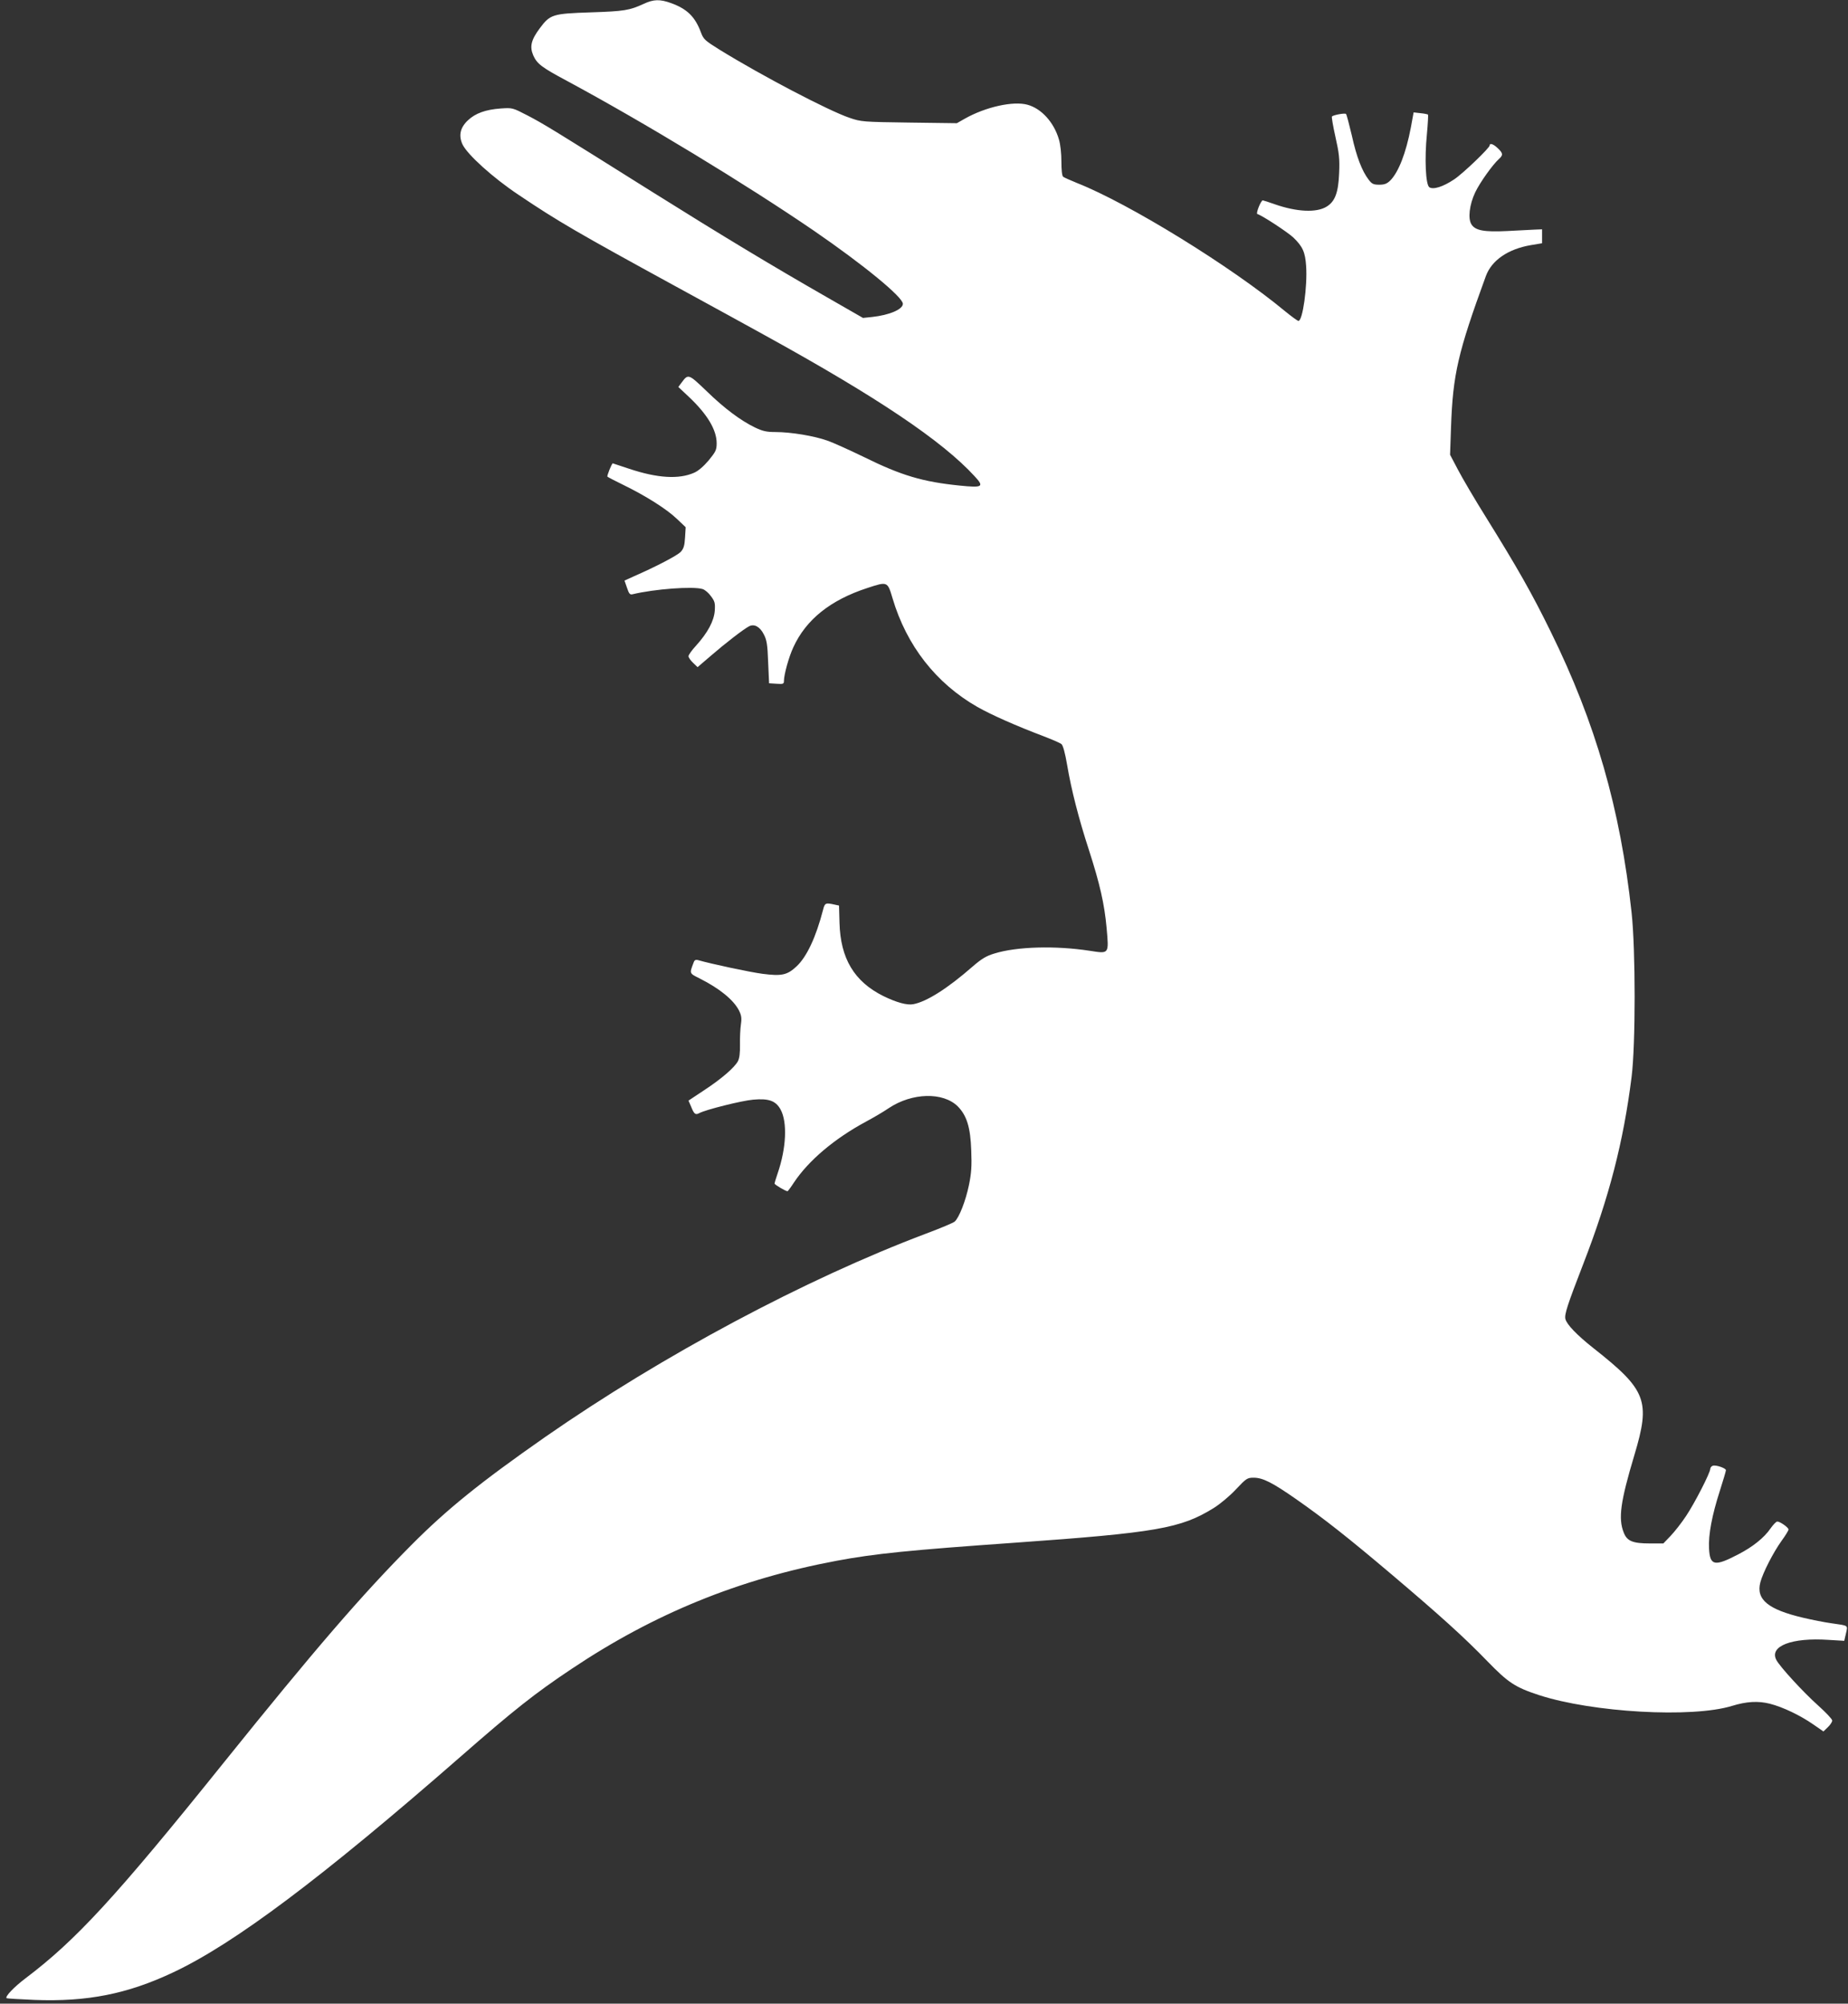
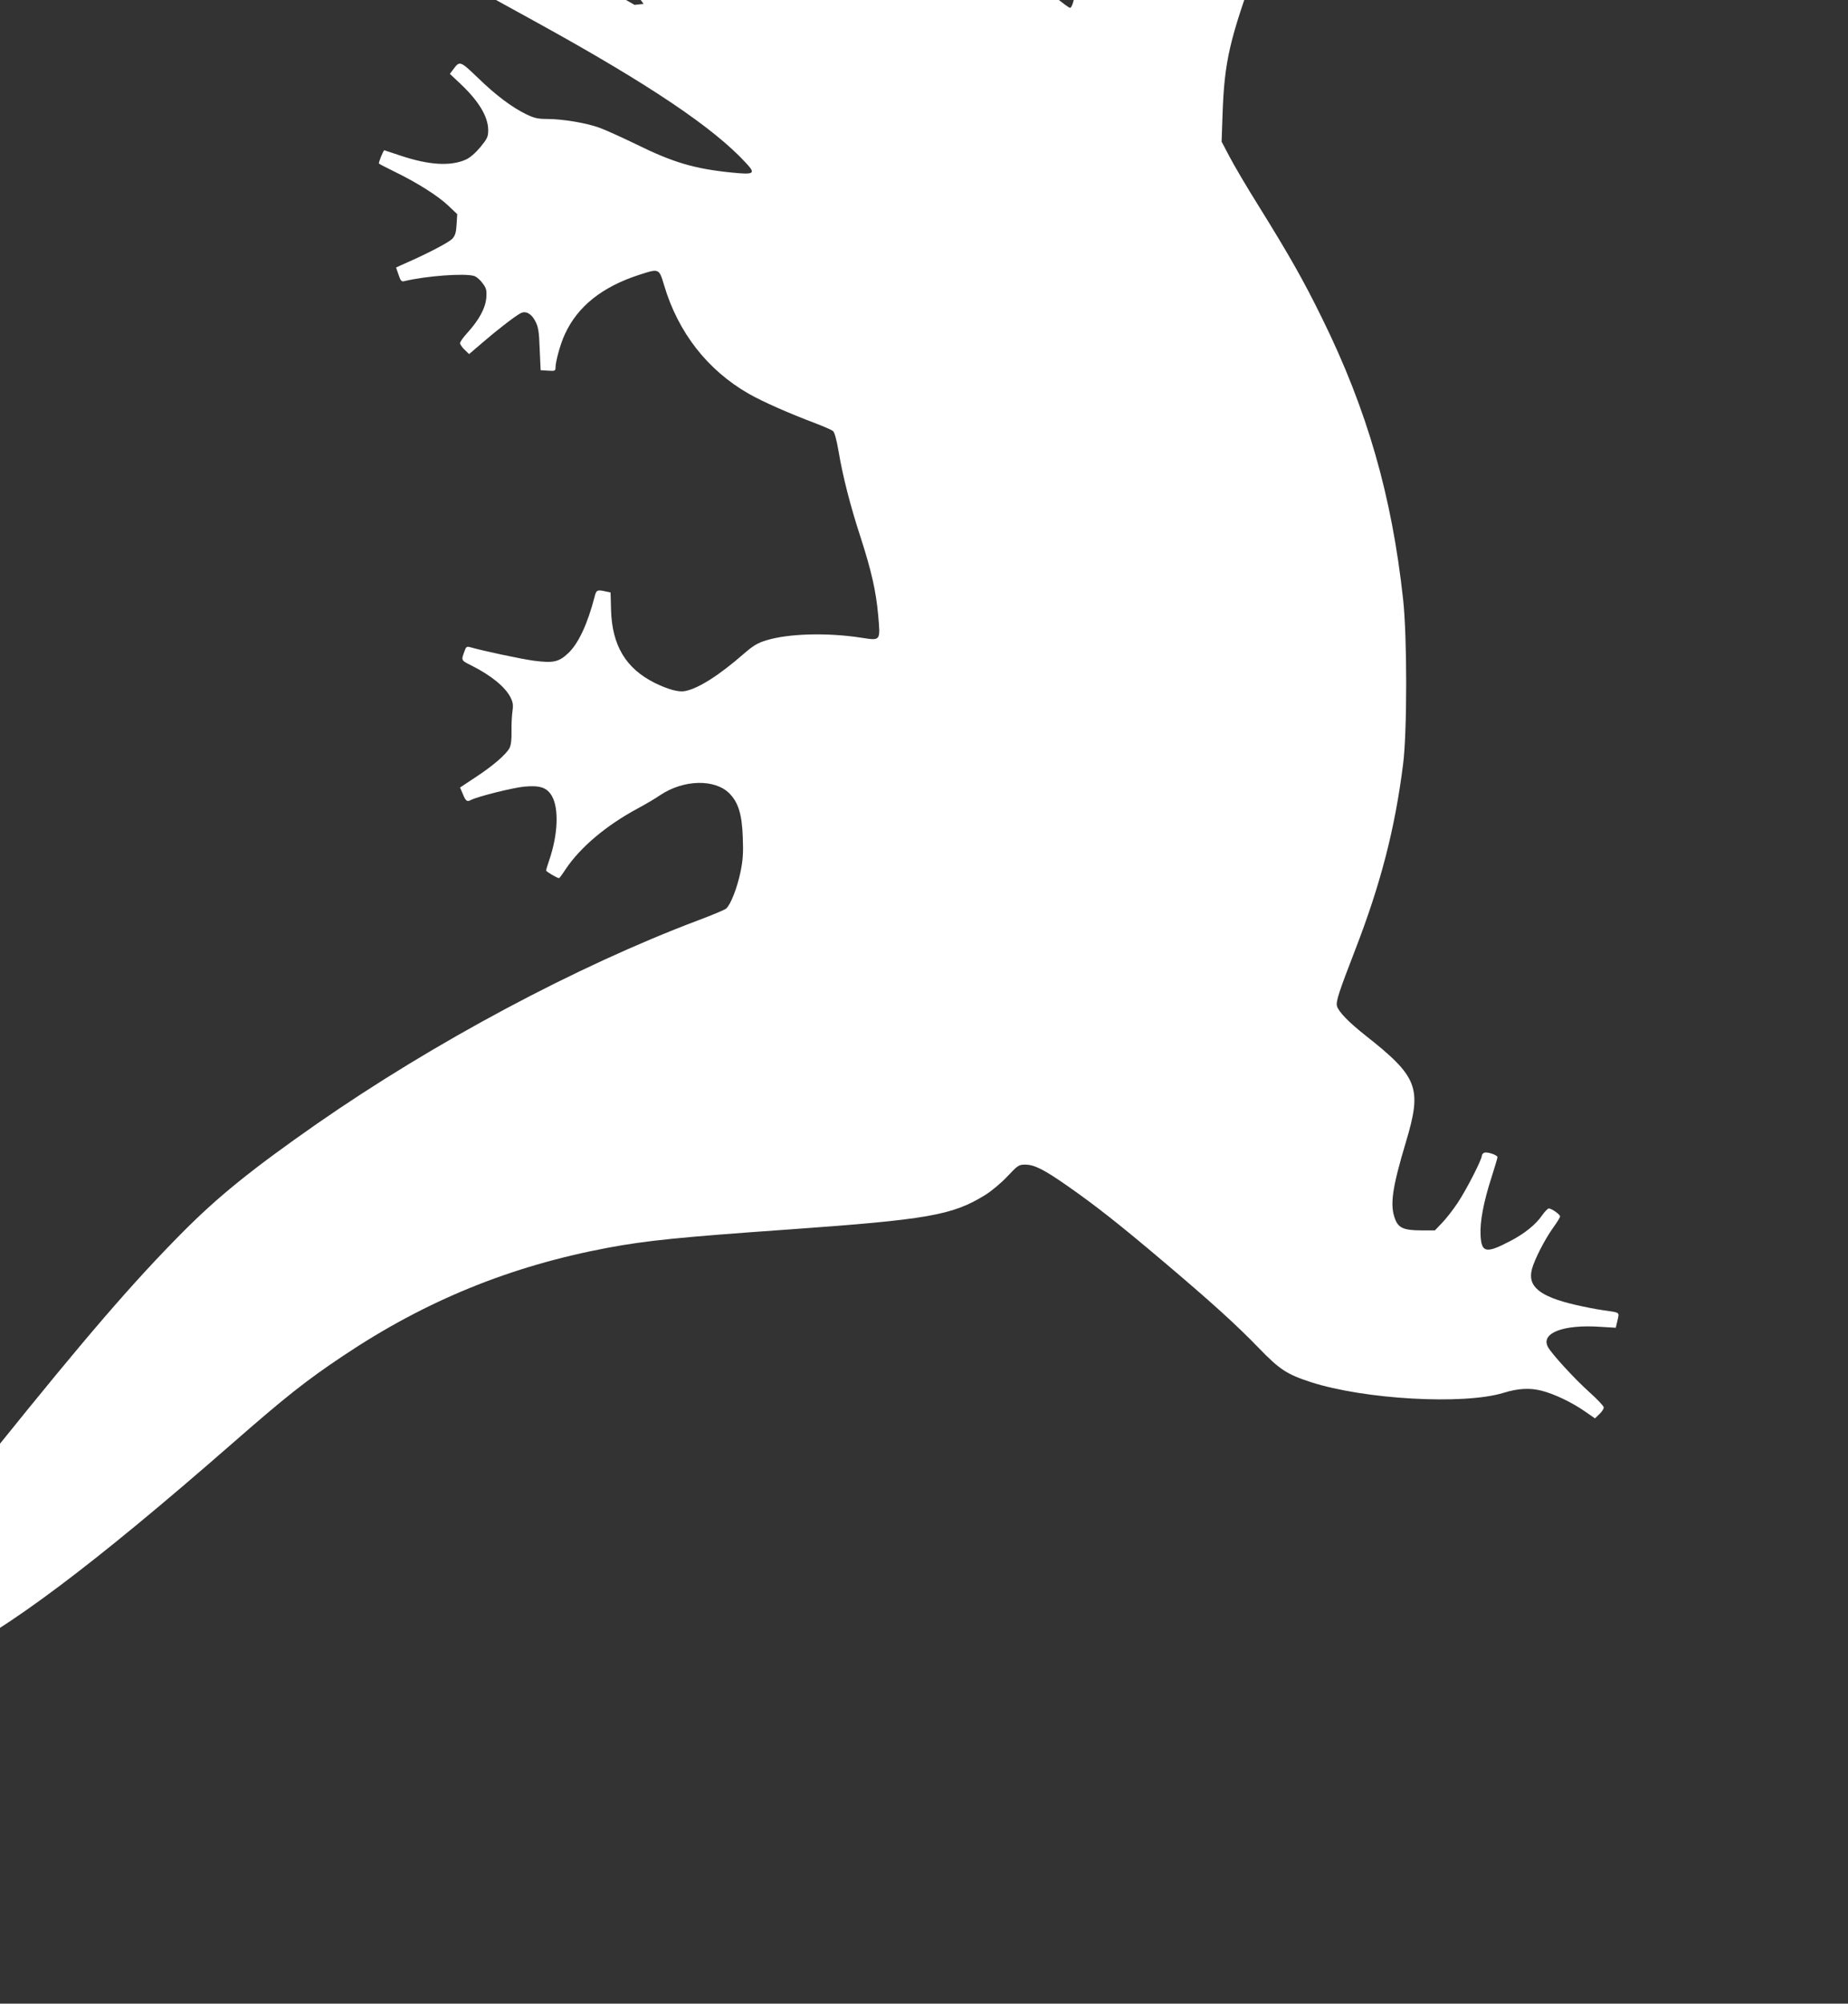
<svg xmlns="http://www.w3.org/2000/svg" version="1.0" width="1181pt" height="1280pt" viewBox="0 0 1181 1280" preserveAspectRatio="xMidYMid meet">
  <rect x="0" y="0" width="1181" height="1280" fill="#333333" stroke="none" />
  <g transform="translate(0,1280) scale(0.1,-0.1)" fill="#ffffff" stroke="none">
-     <path d="M4113 12775 c-90 -41 -122 -47 -338 -54 -244 -8 -259 -13 -325 -101 -56 -75 -66 -118 -42 -174 24 -54 55 -77 212 -161 498 -268 1147 -662 1580 -958 319 -219 570 -425 570 -468 0 -35 -86 -72 -197 -84 l-58 -6 -230 132 c-356 204 -663 389 -1115 672 -634 398 -698 437 -800 490 -95 49 -95 49 -170 44 -97 -7 -163 -31 -210 -76 -49 -46 -60 -96 -35 -152 30 -65 194 -214 361 -325 248 -167 381 -244 994 -579 239 -131 500 -273 580 -318 717 -395 1131 -673 1339 -900 62 -67 52 -74 -96 -59 -236 24 -372 64 -611 182 -89 43 -194 91 -234 105 -84 30 -233 55 -333 55 -57 0 -82 6 -130 29 -91 44 -195 121 -311 234 -114 109 -116 110 -158 53 l-21 -28 66 -62 c118 -111 179 -211 179 -298 0 -42 -6 -54 -51 -109 -32 -38 -67 -68 -93 -79 -97 -43 -234 -35 -414 25 -57 19 -105 35 -106 35 -6 0 -39 -81 -34 -85 2 -3 49 -27 104 -54 141 -69 273 -152 339 -215 l57 -54 -4 -66 c-3 -52 -9 -71 -28 -92 -23 -23 -151 -91 -302 -157 l-57 -26 16 -46 c13 -39 19 -46 37 -41 137 33 385 52 446 33 14 -4 38 -24 53 -45 25 -33 28 -44 25 -93 -5 -66 -45 -141 -120 -224 -27 -29 -48 -59 -48 -67 0 -8 13 -27 29 -42 l29 -28 84 72 c90 78 210 171 245 189 33 17 69 -2 94 -51 19 -36 24 -65 28 -178 l6 -135 48 -3 c43 -3 47 -1 47 19 0 39 31 152 60 214 81 177 237 302 474 379 128 42 128 42 160 -66 90 -303 278 -543 542 -694 90 -51 248 -121 425 -188 52 -20 103 -42 112 -49 10 -8 23 -53 37 -135 26 -155 74 -343 139 -542 70 -217 99 -344 113 -498 15 -169 17 -165 -107 -146 -220 34 -467 27 -609 -17 -54 -16 -83 -34 -142 -85 -159 -139 -292 -223 -377 -239 -40 -8 -108 11 -192 52 -185 92 -274 239 -280 468 l-3 110 -28 6 c-58 13 -63 11 -74 -33 -45 -174 -104 -301 -170 -362 -59 -55 -94 -63 -217 -47 -78 10 -331 64 -410 87 -18 5 -25 1 -31 -17 -26 -69 -28 -66 40 -100 127 -64 215 -136 250 -203 16 -32 19 -49 13 -90 -4 -28 -7 -86 -6 -129 1 -51 -3 -87 -13 -106 -22 -41 -105 -113 -218 -187 l-98 -65 16 -37 c20 -50 28 -56 53 -43 40 22 273 80 344 86 100 9 144 -7 175 -62 45 -81 37 -248 -18 -408 -11 -32 -20 -62 -20 -66 0 -7 71 -49 83 -49 2 0 21 25 41 56 94 141 260 281 461 389 50 27 115 65 145 86 149 99 347 104 441 11 58 -59 81 -135 86 -282 4 -99 1 -145 -15 -222 -21 -100 -62 -206 -91 -232 -9 -8 -90 -42 -181 -76 -775 -292 -1685 -778 -2436 -1300 -414 -289 -627 -461 -854 -689 -319 -321 -619 -669 -1200 -1391 -692 -861 -945 -1135 -1267 -1378 -74 -56 -132 -117 -121 -127 2 -2 82 -7 178 -11 337 -13 595 38 887 176 391 184 949 603 1833 1375 344 301 477 406 712 563 529 354 1070 574 1693 691 246 46 464 68 1145 116 900 64 1056 91 1266 221 39 24 103 77 142 119 67 71 73 75 114 75 58 0 119 -31 267 -134 185 -129 339 -251 611 -481 313 -265 468 -405 616 -558 132 -136 177 -166 330 -216 342 -111 977 -147 1232 -69 94 29 168 33 243 14 83 -21 195 -75 277 -132 l65 -45 28 27 c16 15 29 35 28 43 0 9 -41 52 -90 96 -95 85 -245 248 -267 291 -46 88 98 144 334 128 l100 -6 11 47 c12 54 19 49 -92 65 -44 6 -125 22 -180 35 -226 53 -304 117 -275 227 16 61 82 190 135 264 25 34 45 67 45 73 0 13 -54 51 -72 51 -7 0 -26 -20 -43 -44 -40 -59 -114 -118 -205 -165 -153 -80 -182 -74 -188 36 -5 88 19 214 69 369 21 66 39 126 39 132 0 13 -66 36 -85 28 -8 -3 -15 -12 -15 -19 0 -25 -100 -220 -155 -302 -29 -44 -74 -101 -99 -127 l-46 -48 -85 0 c-111 0 -147 15 -168 69 -36 90 -22 196 68 496 104 347 78 415 -261 682 -106 84 -171 151 -180 187 -7 29 13 90 114 351 166 428 257 781 309 1195 26 206 26 812 0 1050 -72 663 -230 1212 -517 1795 -120 245 -213 408 -410 725 -74 118 -156 258 -183 310 l-50 95 6 175 c12 340 44 477 223 967 37 100 141 172 287 197 l72 12 0 44 0 45 -50 -2 c-27 -1 -106 -5 -175 -9 -144 -7 -201 3 -226 42 -24 36 -14 126 24 206 31 64 111 176 151 212 28 25 27 37 -7 69 -28 27 -52 35 -52 18 0 -16 -171 -180 -227 -217 -72 -48 -134 -67 -159 -50 -23 18 -31 180 -15 340 6 65 9 121 7 124 -3 2 -25 7 -48 9 l-44 5 -18 -98 c-31 -162 -78 -283 -131 -337 -22 -21 -37 -27 -71 -27 -37 0 -47 5 -68 33 -42 55 -77 145 -107 282 -17 71 -33 133 -37 137 -7 7 -79 -6 -90 -16 -3 -3 7 -62 22 -129 24 -106 28 -140 24 -233 -5 -124 -26 -181 -80 -214 -65 -40 -190 -34 -331 15 -39 14 -74 25 -77 25 -12 0 -45 -83 -35 -87 34 -11 192 -115 230 -150 60 -58 76 -93 82 -182 9 -130 -22 -351 -49 -351 -6 0 -44 28 -87 63 -345 286 -997 687 -1326 817 -44 18 -85 36 -91 41 -7 6 -11 44 -11 97 0 52 -6 109 -16 142 -32 109 -112 197 -201 221 -91 25 -267 -14 -400 -89 l-51 -29 -305 4 c-295 4 -307 5 -380 30 -134 45 -563 270 -829 434 -96 60 -105 67 -122 113 -37 99 -88 149 -190 186 -71 26 -113 25 -176 -5z" />
+     <path d="M4113 12775 l-58 -6 -230 132 c-356 204 -663 389 -1115 672 -634 398 -698 437 -800 490 -95 49 -95 49 -170 44 -97 -7 -163 -31 -210 -76 -49 -46 -60 -96 -35 -152 30 -65 194 -214 361 -325 248 -167 381 -244 994 -579 239 -131 500 -273 580 -318 717 -395 1131 -673 1339 -900 62 -67 52 -74 -96 -59 -236 24 -372 64 -611 182 -89 43 -194 91 -234 105 -84 30 -233 55 -333 55 -57 0 -82 6 -130 29 -91 44 -195 121 -311 234 -114 109 -116 110 -158 53 l-21 -28 66 -62 c118 -111 179 -211 179 -298 0 -42 -6 -54 -51 -109 -32 -38 -67 -68 -93 -79 -97 -43 -234 -35 -414 25 -57 19 -105 35 -106 35 -6 0 -39 -81 -34 -85 2 -3 49 -27 104 -54 141 -69 273 -152 339 -215 l57 -54 -4 -66 c-3 -52 -9 -71 -28 -92 -23 -23 -151 -91 -302 -157 l-57 -26 16 -46 c13 -39 19 -46 37 -41 137 33 385 52 446 33 14 -4 38 -24 53 -45 25 -33 28 -44 25 -93 -5 -66 -45 -141 -120 -224 -27 -29 -48 -59 -48 -67 0 -8 13 -27 29 -42 l29 -28 84 72 c90 78 210 171 245 189 33 17 69 -2 94 -51 19 -36 24 -65 28 -178 l6 -135 48 -3 c43 -3 47 -1 47 19 0 39 31 152 60 214 81 177 237 302 474 379 128 42 128 42 160 -66 90 -303 278 -543 542 -694 90 -51 248 -121 425 -188 52 -20 103 -42 112 -49 10 -8 23 -53 37 -135 26 -155 74 -343 139 -542 70 -217 99 -344 113 -498 15 -169 17 -165 -107 -146 -220 34 -467 27 -609 -17 -54 -16 -83 -34 -142 -85 -159 -139 -292 -223 -377 -239 -40 -8 -108 11 -192 52 -185 92 -274 239 -280 468 l-3 110 -28 6 c-58 13 -63 11 -74 -33 -45 -174 -104 -301 -170 -362 -59 -55 -94 -63 -217 -47 -78 10 -331 64 -410 87 -18 5 -25 1 -31 -17 -26 -69 -28 -66 40 -100 127 -64 215 -136 250 -203 16 -32 19 -49 13 -90 -4 -28 -7 -86 -6 -129 1 -51 -3 -87 -13 -106 -22 -41 -105 -113 -218 -187 l-98 -65 16 -37 c20 -50 28 -56 53 -43 40 22 273 80 344 86 100 9 144 -7 175 -62 45 -81 37 -248 -18 -408 -11 -32 -20 -62 -20 -66 0 -7 71 -49 83 -49 2 0 21 25 41 56 94 141 260 281 461 389 50 27 115 65 145 86 149 99 347 104 441 11 58 -59 81 -135 86 -282 4 -99 1 -145 -15 -222 -21 -100 -62 -206 -91 -232 -9 -8 -90 -42 -181 -76 -775 -292 -1685 -778 -2436 -1300 -414 -289 -627 -461 -854 -689 -319 -321 -619 -669 -1200 -1391 -692 -861 -945 -1135 -1267 -1378 -74 -56 -132 -117 -121 -127 2 -2 82 -7 178 -11 337 -13 595 38 887 176 391 184 949 603 1833 1375 344 301 477 406 712 563 529 354 1070 574 1693 691 246 46 464 68 1145 116 900 64 1056 91 1266 221 39 24 103 77 142 119 67 71 73 75 114 75 58 0 119 -31 267 -134 185 -129 339 -251 611 -481 313 -265 468 -405 616 -558 132 -136 177 -166 330 -216 342 -111 977 -147 1232 -69 94 29 168 33 243 14 83 -21 195 -75 277 -132 l65 -45 28 27 c16 15 29 35 28 43 0 9 -41 52 -90 96 -95 85 -245 248 -267 291 -46 88 98 144 334 128 l100 -6 11 47 c12 54 19 49 -92 65 -44 6 -125 22 -180 35 -226 53 -304 117 -275 227 16 61 82 190 135 264 25 34 45 67 45 73 0 13 -54 51 -72 51 -7 0 -26 -20 -43 -44 -40 -59 -114 -118 -205 -165 -153 -80 -182 -74 -188 36 -5 88 19 214 69 369 21 66 39 126 39 132 0 13 -66 36 -85 28 -8 -3 -15 -12 -15 -19 0 -25 -100 -220 -155 -302 -29 -44 -74 -101 -99 -127 l-46 -48 -85 0 c-111 0 -147 15 -168 69 -36 90 -22 196 68 496 104 347 78 415 -261 682 -106 84 -171 151 -180 187 -7 29 13 90 114 351 166 428 257 781 309 1195 26 206 26 812 0 1050 -72 663 -230 1212 -517 1795 -120 245 -213 408 -410 725 -74 118 -156 258 -183 310 l-50 95 6 175 c12 340 44 477 223 967 37 100 141 172 287 197 l72 12 0 44 0 45 -50 -2 c-27 -1 -106 -5 -175 -9 -144 -7 -201 3 -226 42 -24 36 -14 126 24 206 31 64 111 176 151 212 28 25 27 37 -7 69 -28 27 -52 35 -52 18 0 -16 -171 -180 -227 -217 -72 -48 -134 -67 -159 -50 -23 18 -31 180 -15 340 6 65 9 121 7 124 -3 2 -25 7 -48 9 l-44 5 -18 -98 c-31 -162 -78 -283 -131 -337 -22 -21 -37 -27 -71 -27 -37 0 -47 5 -68 33 -42 55 -77 145 -107 282 -17 71 -33 133 -37 137 -7 7 -79 -6 -90 -16 -3 -3 7 -62 22 -129 24 -106 28 -140 24 -233 -5 -124 -26 -181 -80 -214 -65 -40 -190 -34 -331 15 -39 14 -74 25 -77 25 -12 0 -45 -83 -35 -87 34 -11 192 -115 230 -150 60 -58 76 -93 82 -182 9 -130 -22 -351 -49 -351 -6 0 -44 28 -87 63 -345 286 -997 687 -1326 817 -44 18 -85 36 -91 41 -7 6 -11 44 -11 97 0 52 -6 109 -16 142 -32 109 -112 197 -201 221 -91 25 -267 -14 -400 -89 l-51 -29 -305 4 c-295 4 -307 5 -380 30 -134 45 -563 270 -829 434 -96 60 -105 67 -122 113 -37 99 -88 149 -190 186 -71 26 -113 25 -176 -5z" />
  </g>
</svg>